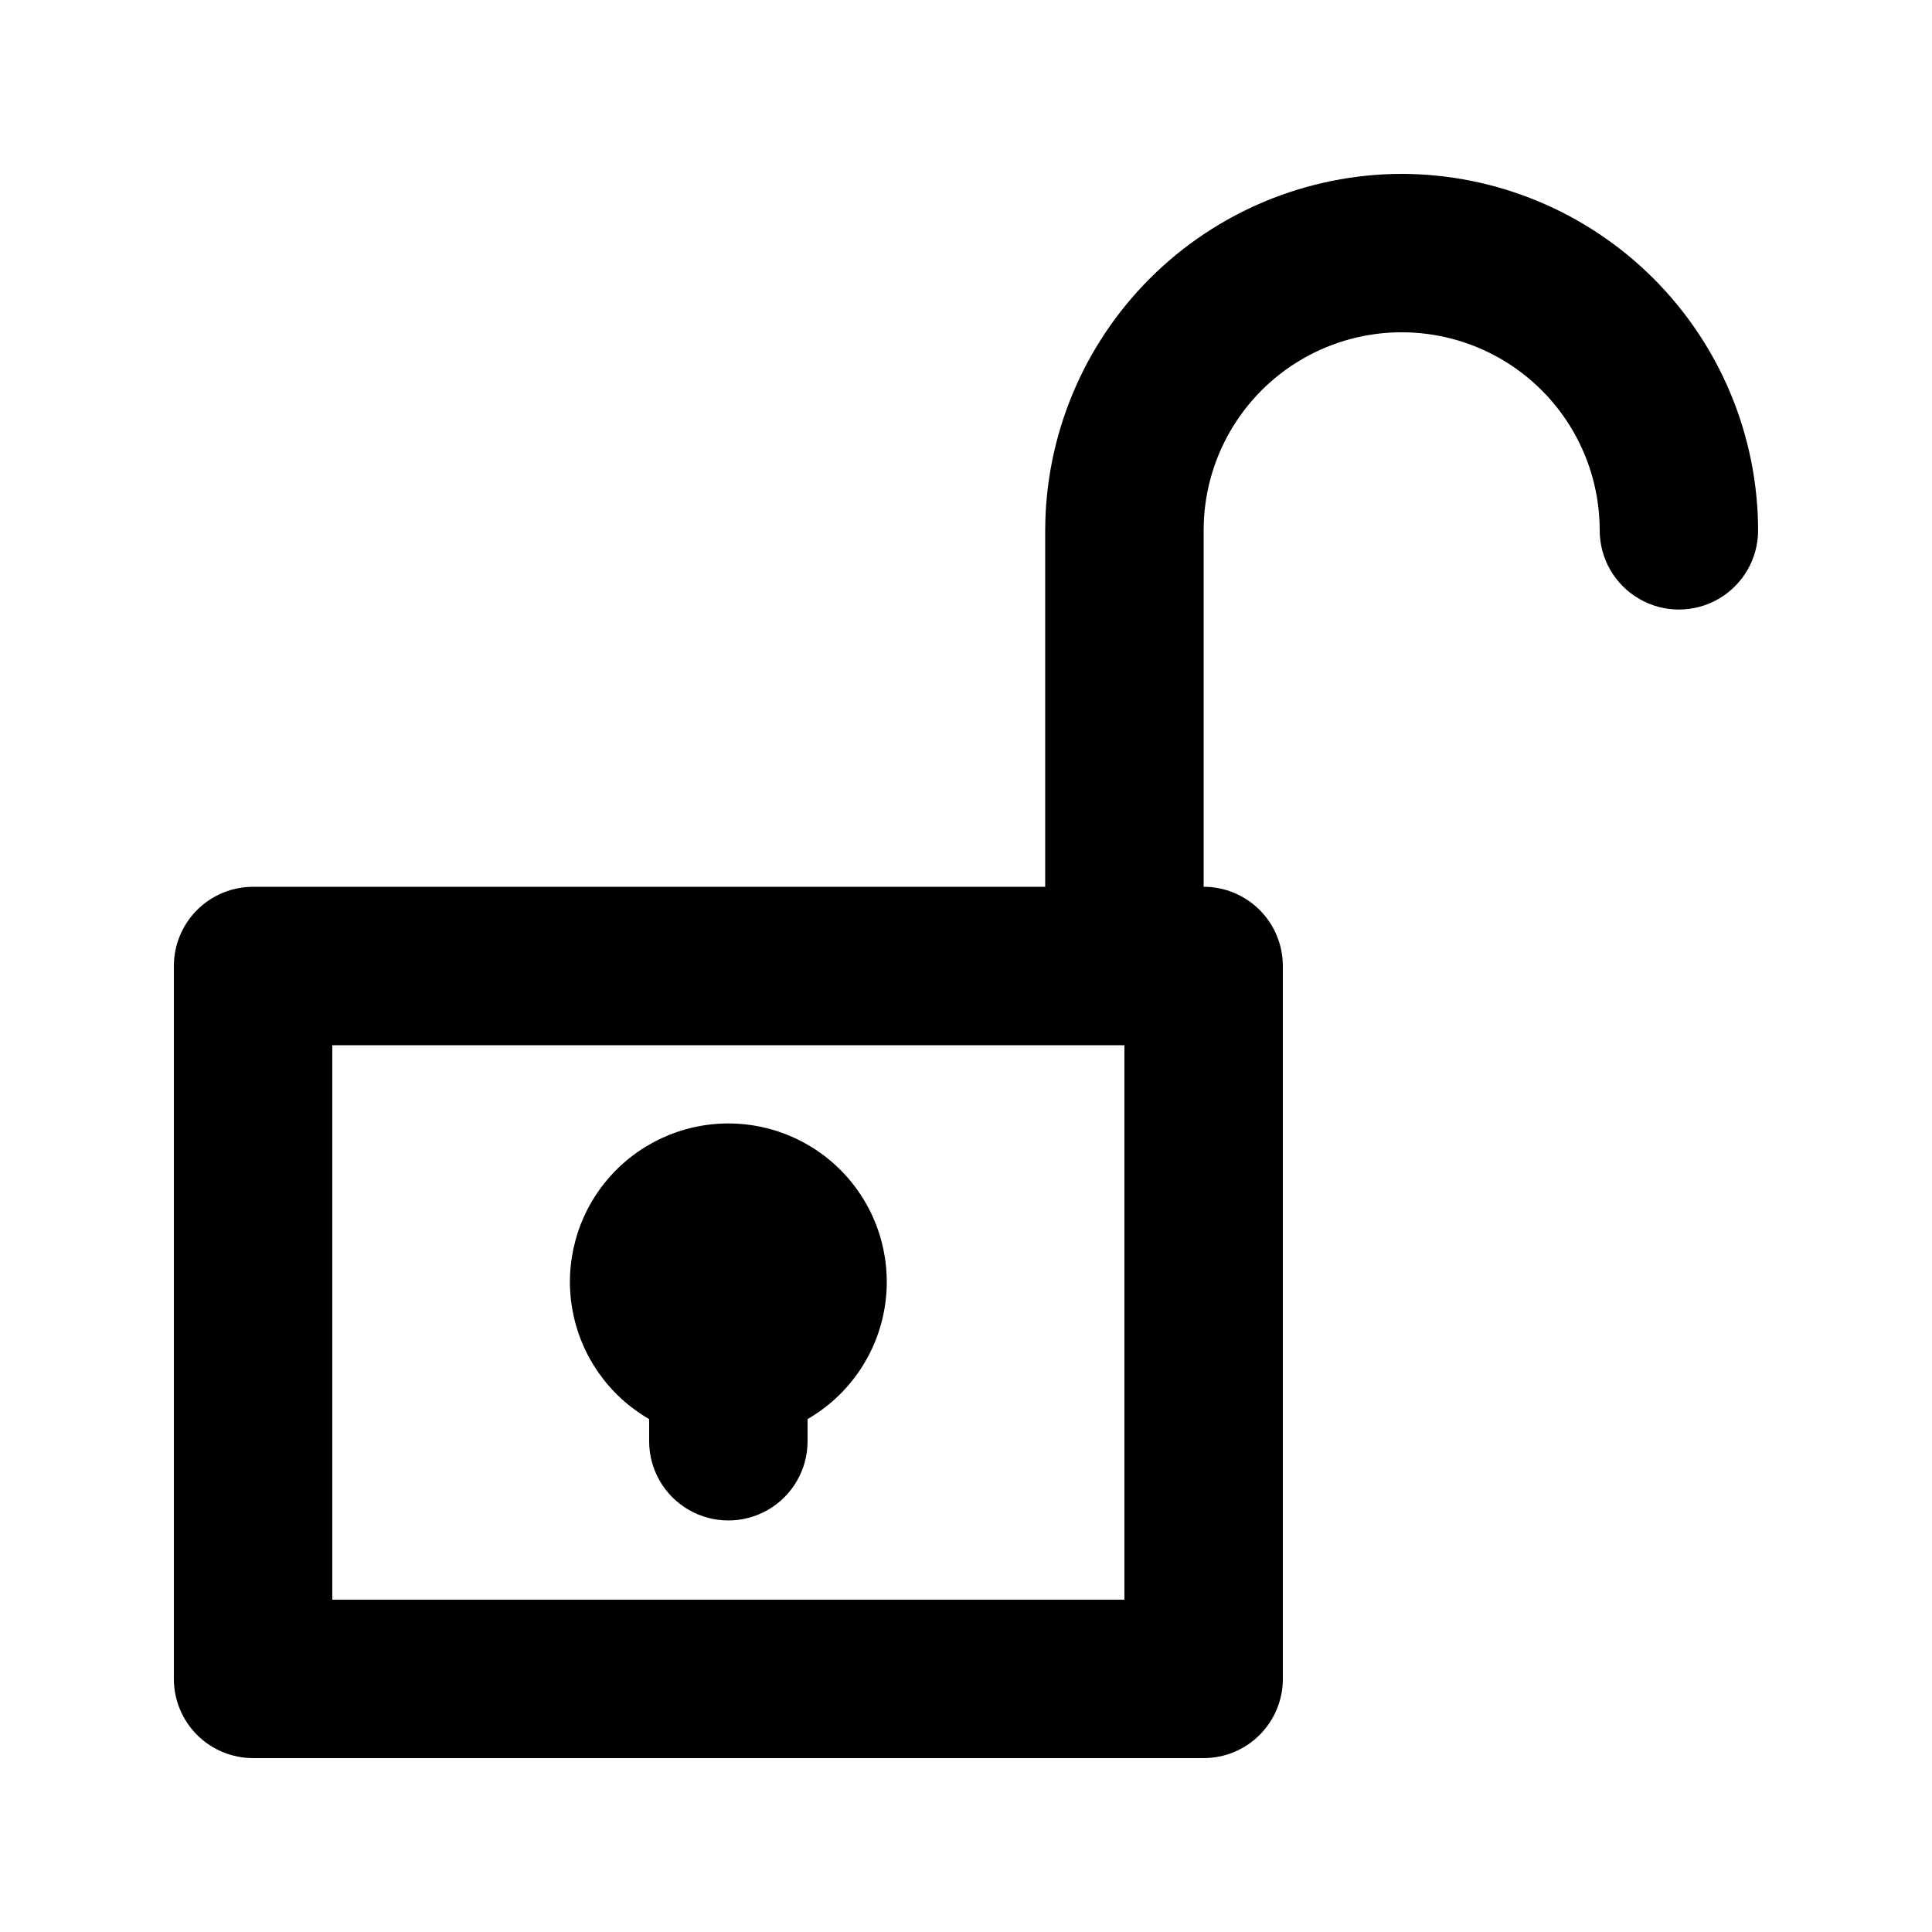
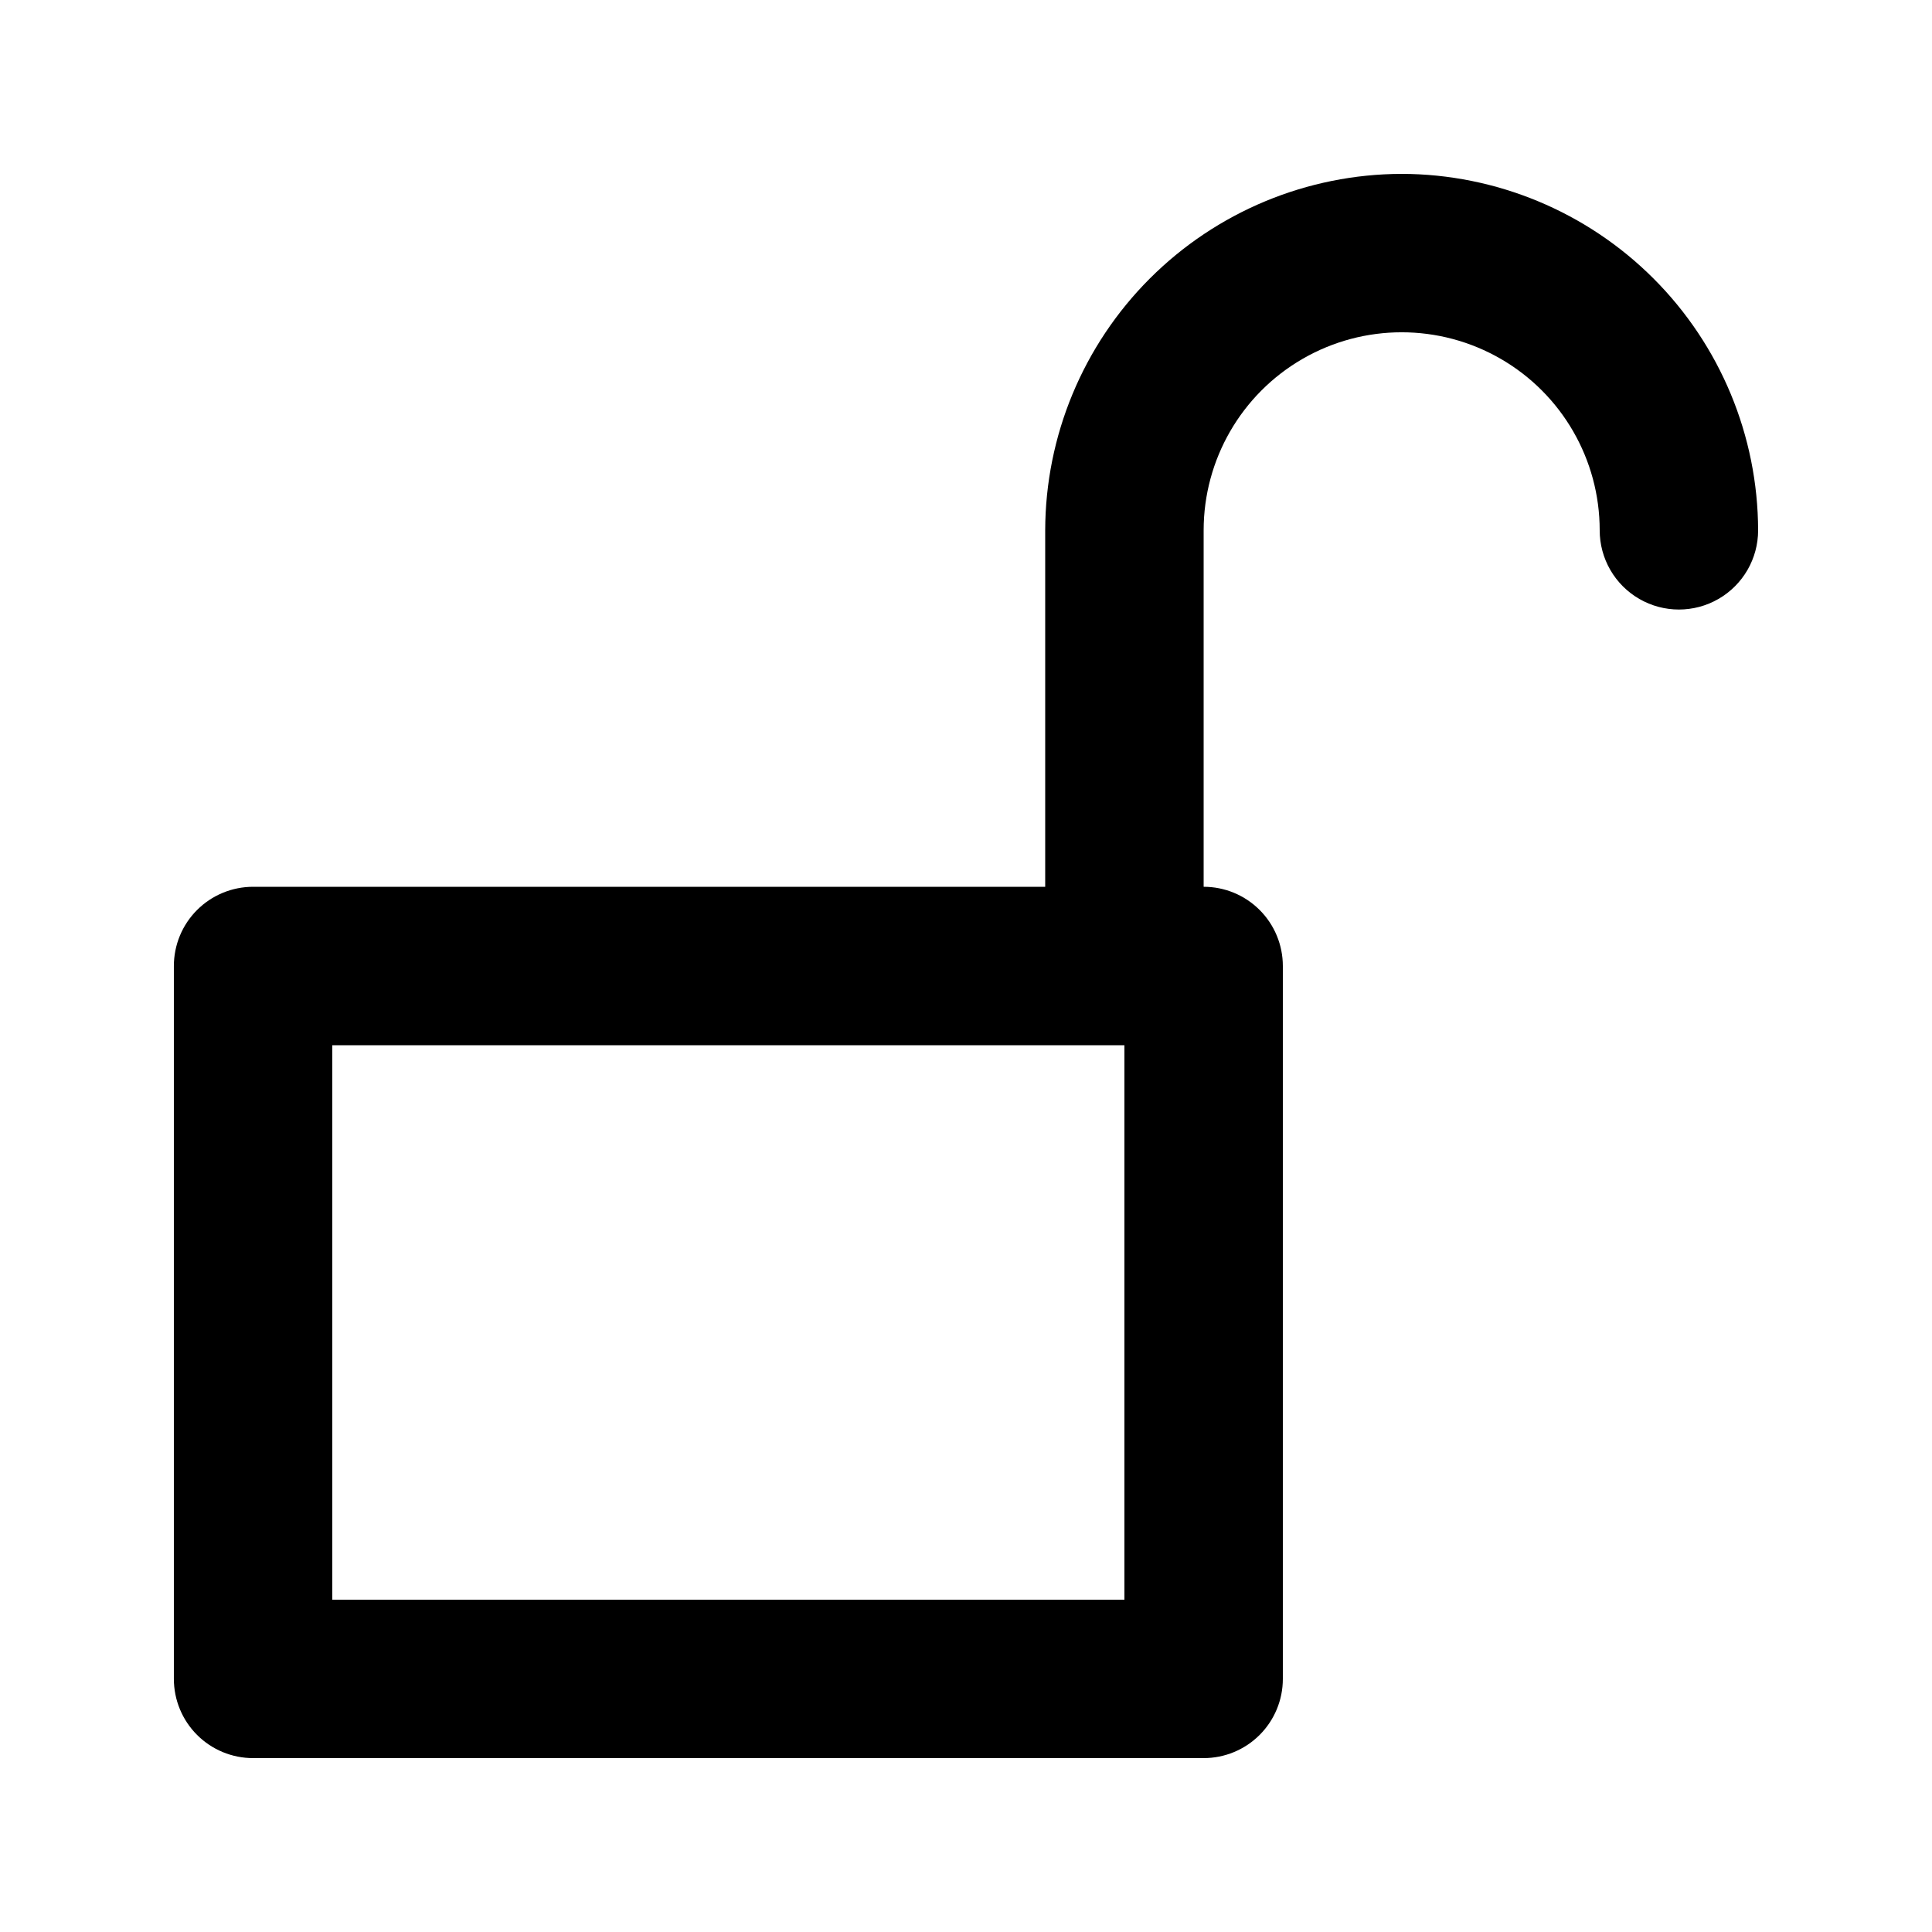
<svg xmlns="http://www.w3.org/2000/svg" fill="#000000" width="800px" height="800px" version="1.1" viewBox="144 144 512 512">
  <g>
-     <path d="m316.03 520.07v5.875c0 7.5 4 14.43 10.496 18.18 6.492 3.75 14.496 3.75 20.992 0 6.492-3.75 10.496-10.68 10.496-18.18v-5.879 0.004c10.746-6.207 18.199-16.848 20.352-29.07 2.156-12.223-1.207-24.77-9.184-34.277-7.977-9.508-19.75-14.996-32.16-14.996-12.41 0-24.188 5.488-32.164 14.996-7.977 9.508-11.34 22.055-9.184 34.277s9.605 22.863 20.355 29.07z" />
    <path d="m515.45 190.08c-25.035 0.055-49.031 10.027-66.734 27.73s-27.672 41.695-27.727 66.734v94.465h-209.92c-5.566 0-10.906 2.211-14.844 6.148-3.938 3.934-6.148 9.273-6.148 14.844v188.93-0.004c0 5.57 2.211 10.906 6.148 14.844s9.277 6.148 14.844 6.148h251.91c5.566 0 10.906-2.211 14.84-6.148 3.938-3.938 6.148-9.273 6.148-14.844v-188.93c0-5.57-2.211-10.91-6.148-14.844-3.934-3.938-9.273-6.148-14.84-6.148v-94.465c0-18.75 10-36.074 26.238-45.449 16.238-9.375 36.242-9.375 52.48 0 16.238 9.375 26.238 26.699 26.238 45.449 0 7.5 4.004 14.43 10.496 18.18 6.496 3.75 14.5 3.75 20.992 0 6.496-3.75 10.496-10.68 10.496-18.18-0.055-25.039-10.023-49.031-27.727-66.734s-41.699-27.676-66.738-27.73zm-73.469 377.86h-209.92v-146.94h209.92z" />
  </g>
</svg>